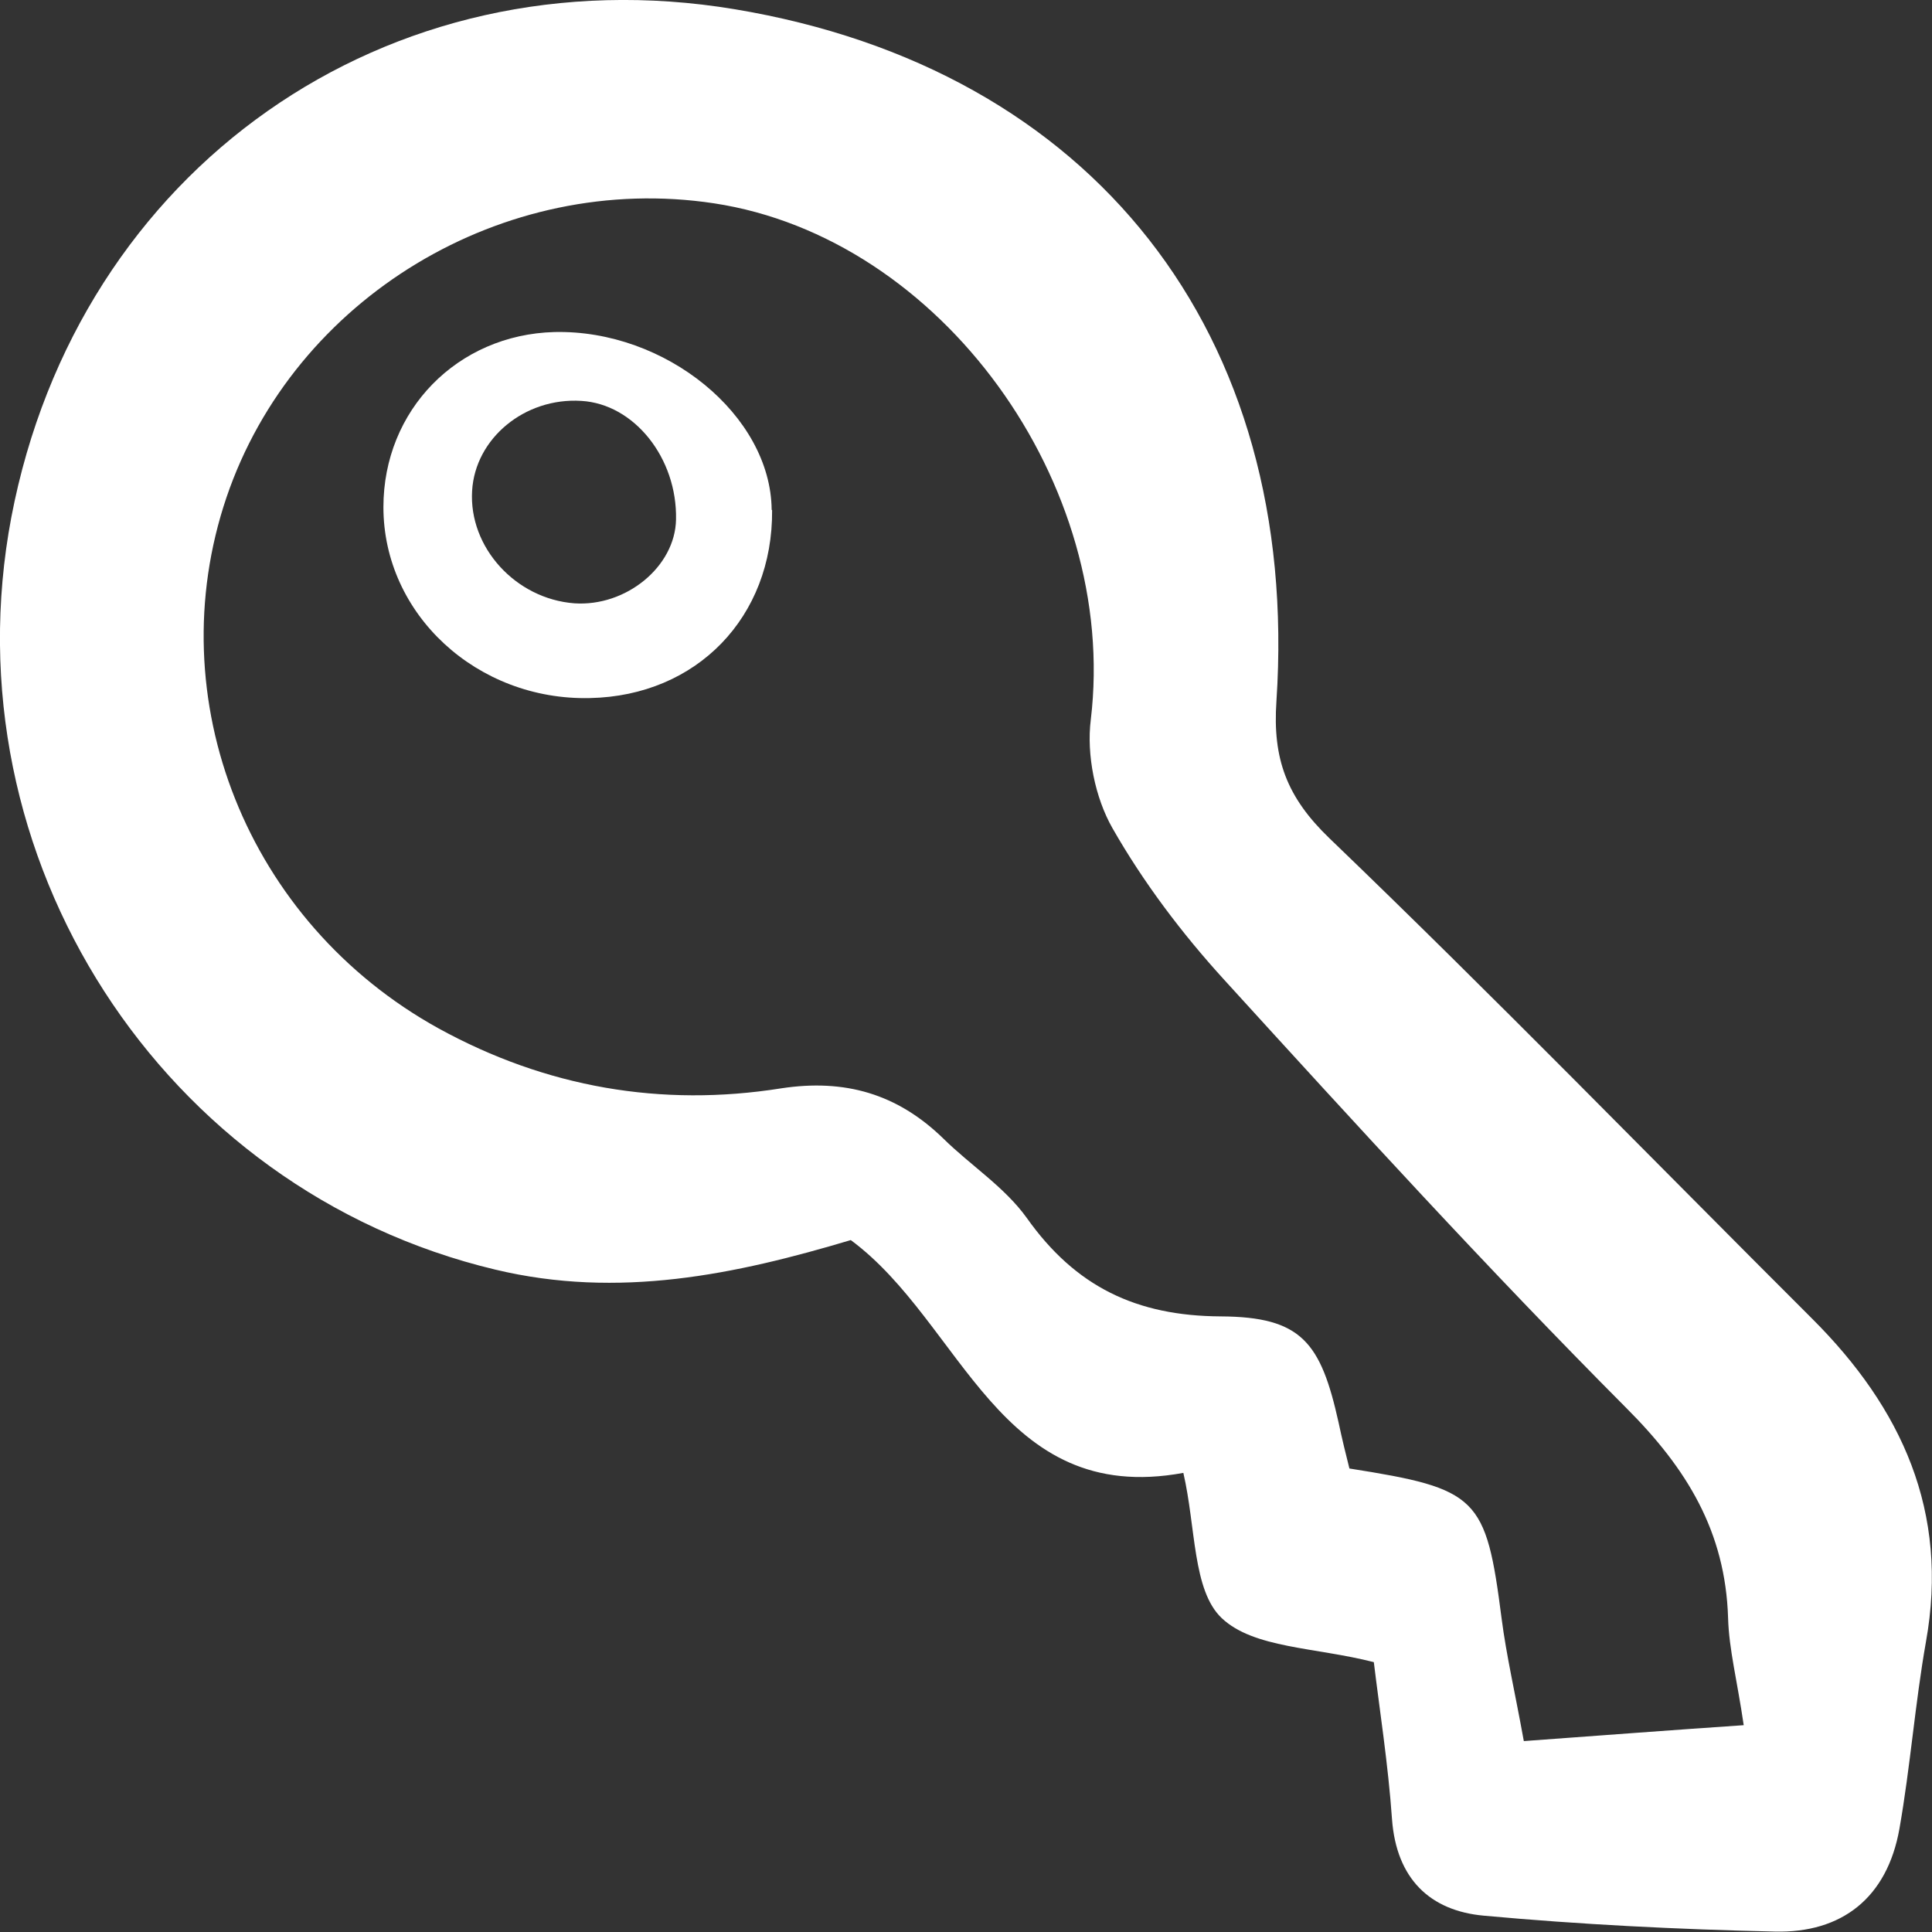
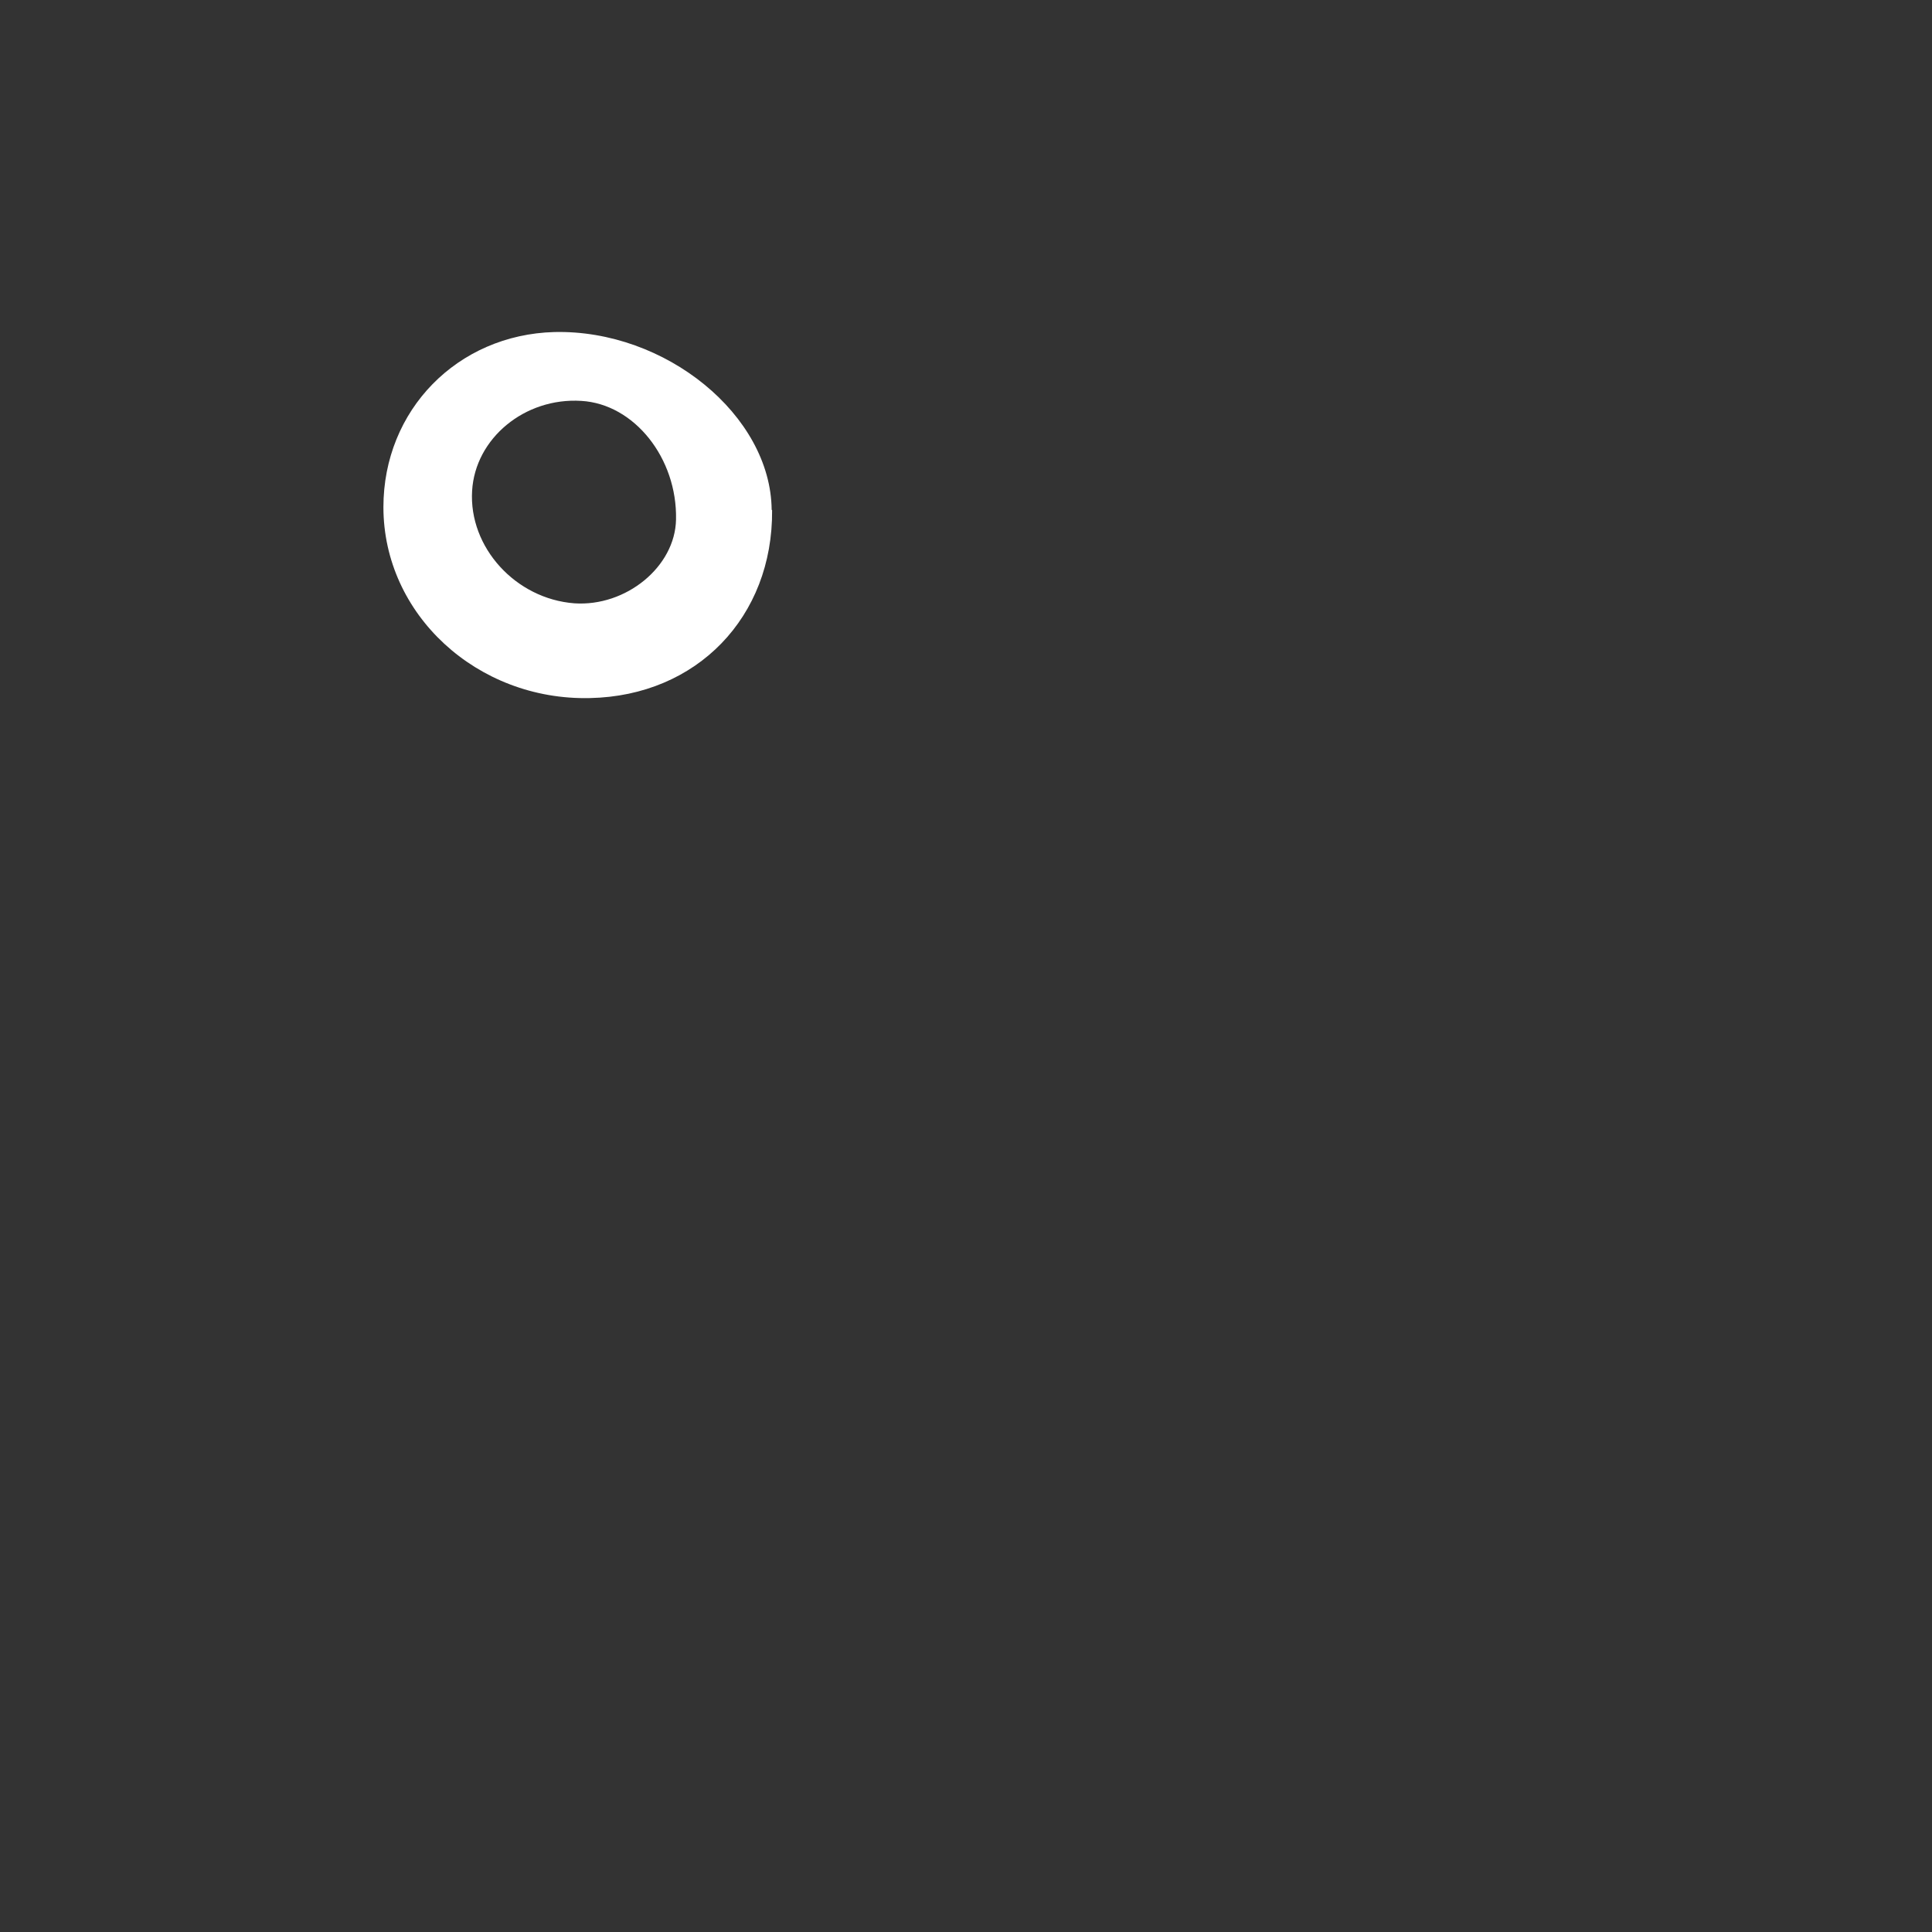
<svg xmlns="http://www.w3.org/2000/svg" width="22" height="22" viewBox="0 0 22 22" fill="none">
  <rect x="0" y="0" width="22" height="22" fill="#333333" stroke="none" />
  <g clip-path="url(#clip0_738_414)">
-     <path d="M15.644 18.927C14.975 18.756 14.277 18.771 13.911 18.425C13.579 18.108 13.619 17.395 13.475 16.772C11.371 17.159 10.965 15.065 9.688 14.121C8.376 14.513 7.045 14.794 5.639 14.457C1.847 13.553 -0.604 9.767 0.129 5.89C0.886 1.923 4.411 -0.552 8.366 0.105C12.441 0.783 14.812 3.791 14.535 7.984C14.49 8.642 14.653 9.079 15.139 9.546C17.005 11.339 18.807 13.192 20.639 15.02C21.654 16.034 22.198 17.214 21.931 18.696C21.807 19.399 21.753 20.122 21.629 20.825C21.49 21.608 20.975 22.015 20.208 21.995C19.104 21.97 17.995 21.915 16.896 21.814C16.287 21.759 15.901 21.397 15.851 20.715C15.807 20.087 15.708 19.459 15.644 18.927ZM19.856 19.645C19.782 19.138 19.688 18.781 19.678 18.425C19.648 17.44 19.208 16.722 18.52 16.034C16.945 14.452 15.441 12.805 13.941 11.158C13.46 10.631 13.02 10.048 12.668 9.431C12.47 9.084 12.371 8.597 12.421 8.195C12.743 5.514 10.718 2.707 8.129 2.315C5.733 1.953 3.351 3.39 2.579 5.664C1.802 7.959 2.812 10.505 4.995 11.711C6.218 12.383 7.53 12.61 8.896 12.393C9.619 12.283 10.218 12.454 10.743 12.966C11.054 13.272 11.441 13.518 11.693 13.87C12.248 14.653 12.941 14.985 13.901 14.99C14.822 14.995 15.04 15.286 15.243 16.2C15.282 16.386 15.327 16.567 15.366 16.722C16.832 16.953 16.921 17.044 17.099 18.43C17.154 18.856 17.253 19.278 17.352 19.826C18.198 19.765 18.97 19.705 19.856 19.645Z" fill="white" />
    <path d="M8.792 5.81C8.802 7.025 7.936 7.924 6.718 7.949C5.431 7.979 4.366 6.995 4.366 5.775C4.366 4.67 5.208 3.811 6.312 3.781C7.579 3.751 8.777 4.73 8.787 5.805L8.792 5.81ZM7.698 5.916C7.713 5.218 7.223 4.6 6.619 4.565C5.975 4.525 5.411 4.992 5.376 5.589C5.337 6.232 5.871 6.819 6.54 6.87C7.129 6.91 7.688 6.453 7.698 5.916Z" fill="white" />
  </g>
  <defs>
    <clipPath id="clip0_738_414">
      <rect width="22" height="22" fill="white" />
    </clipPath>
  </defs>
</svg>